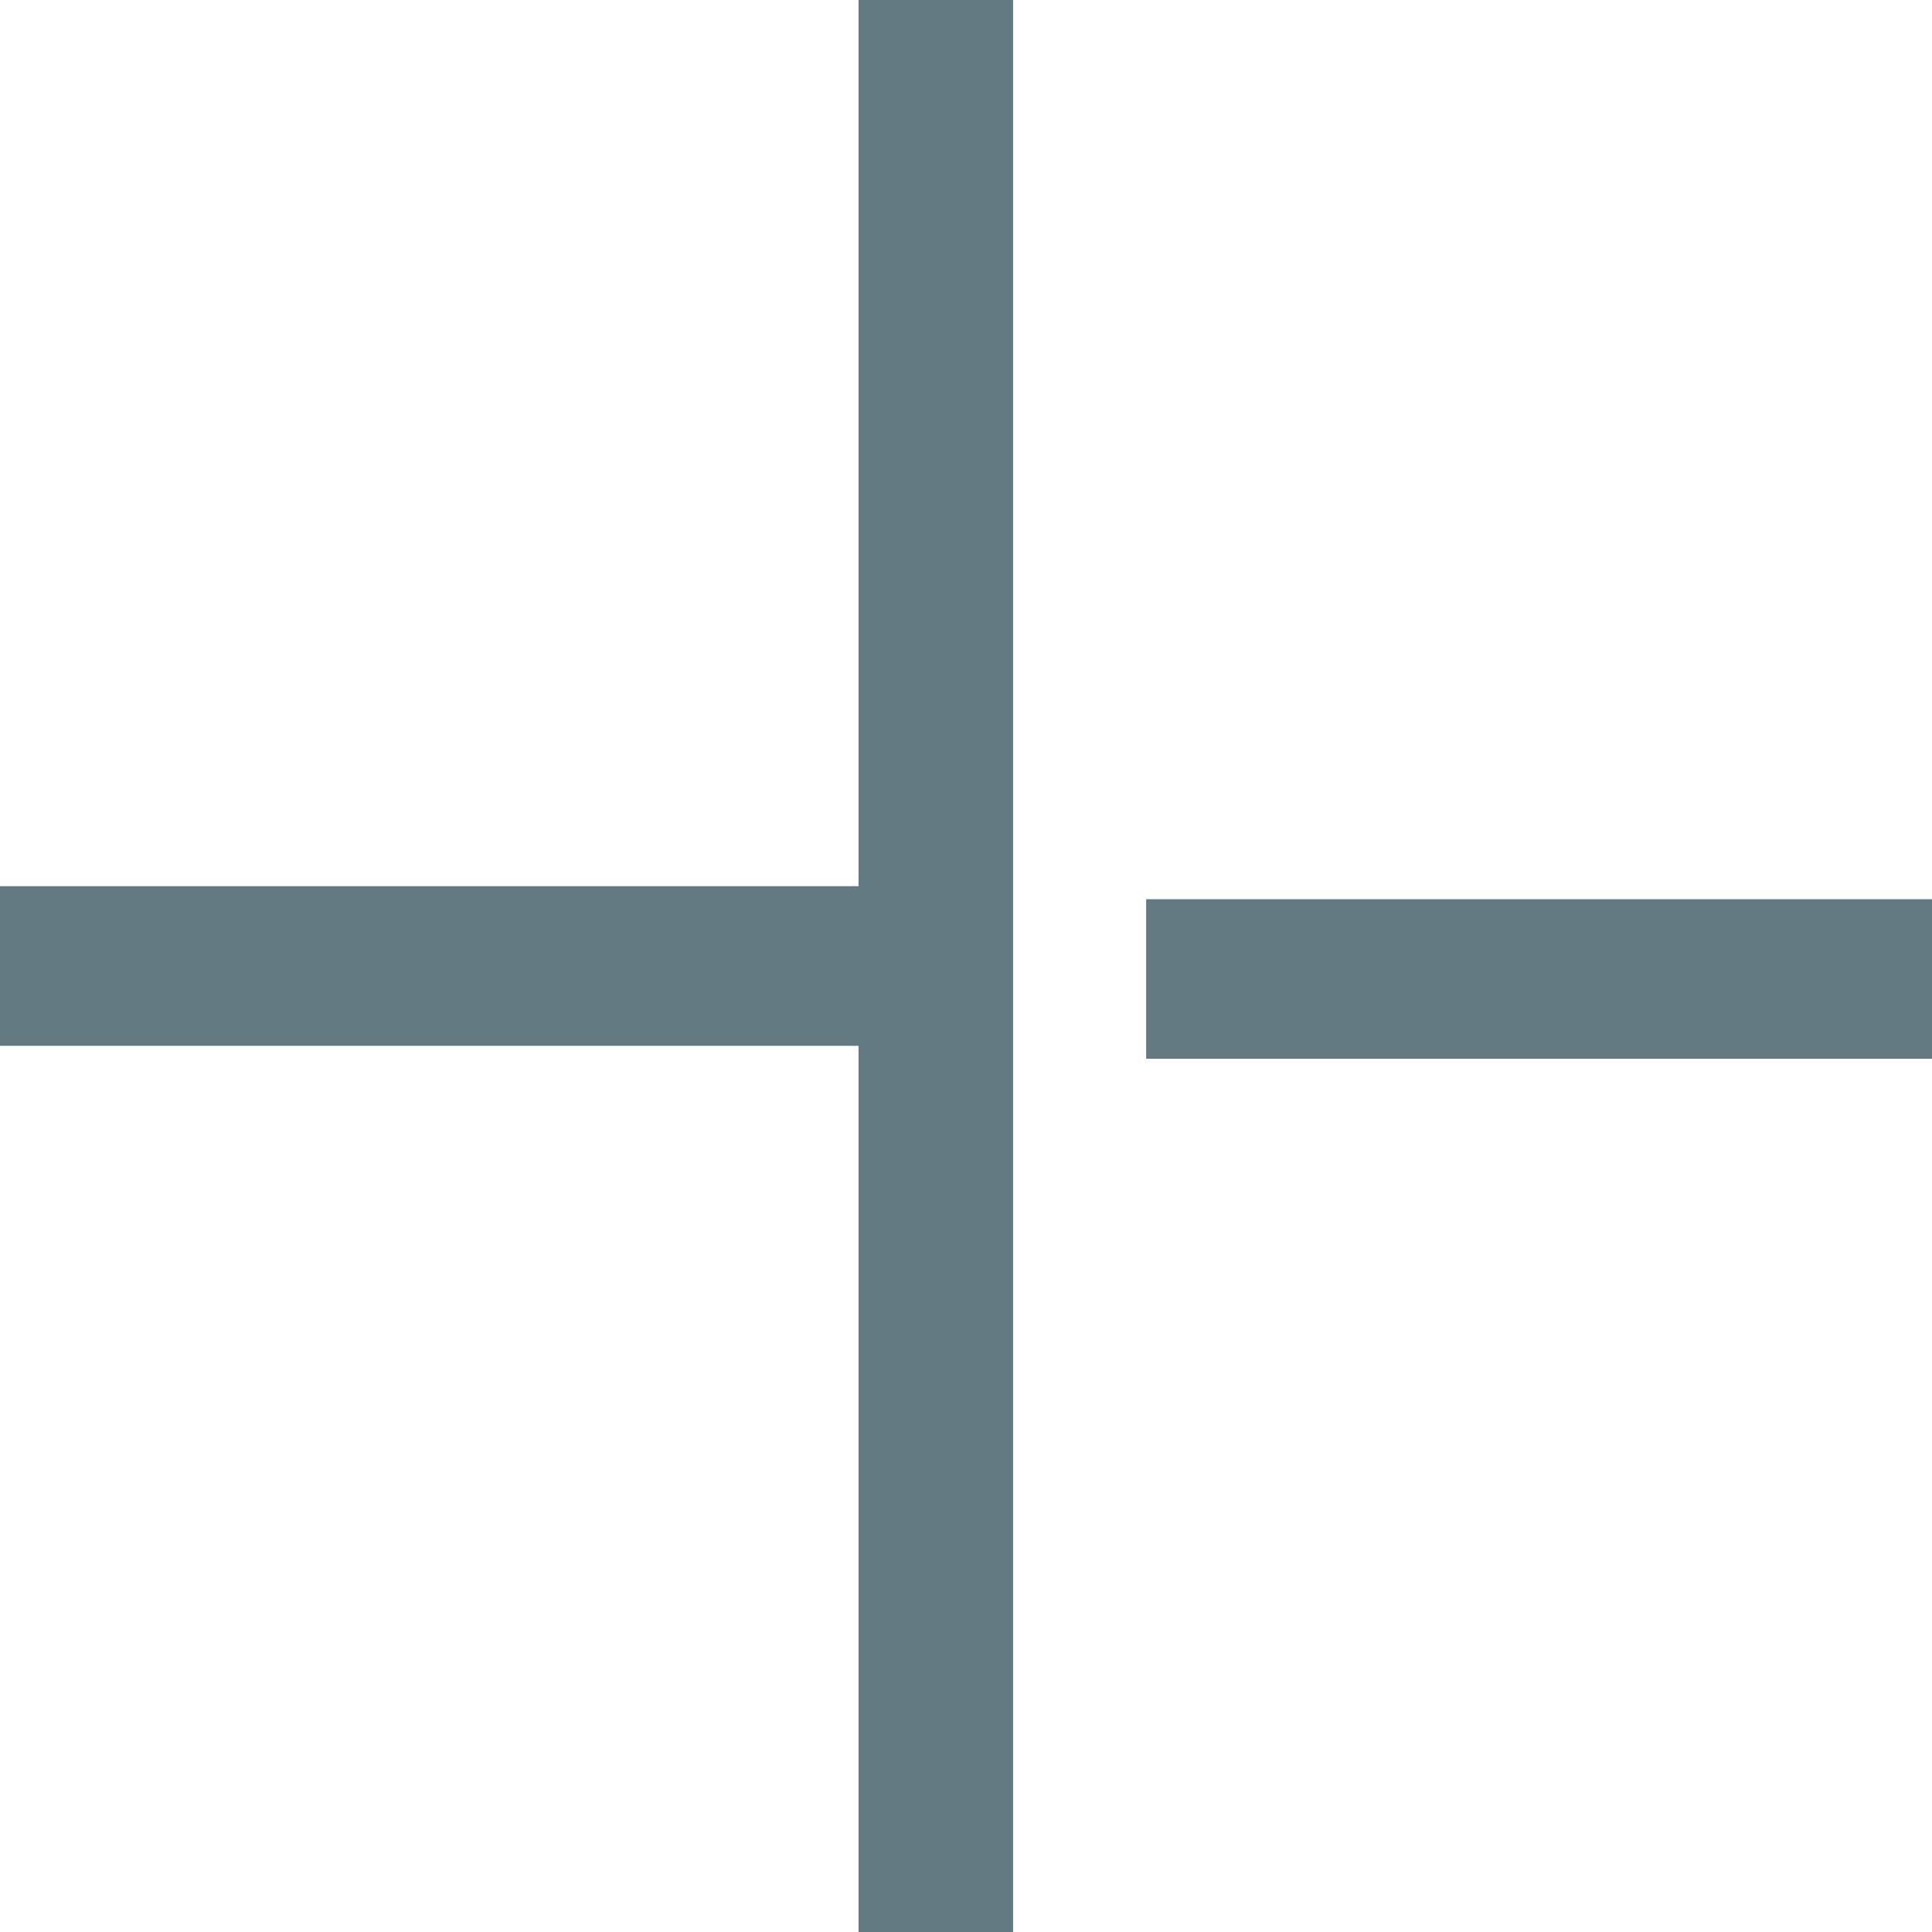
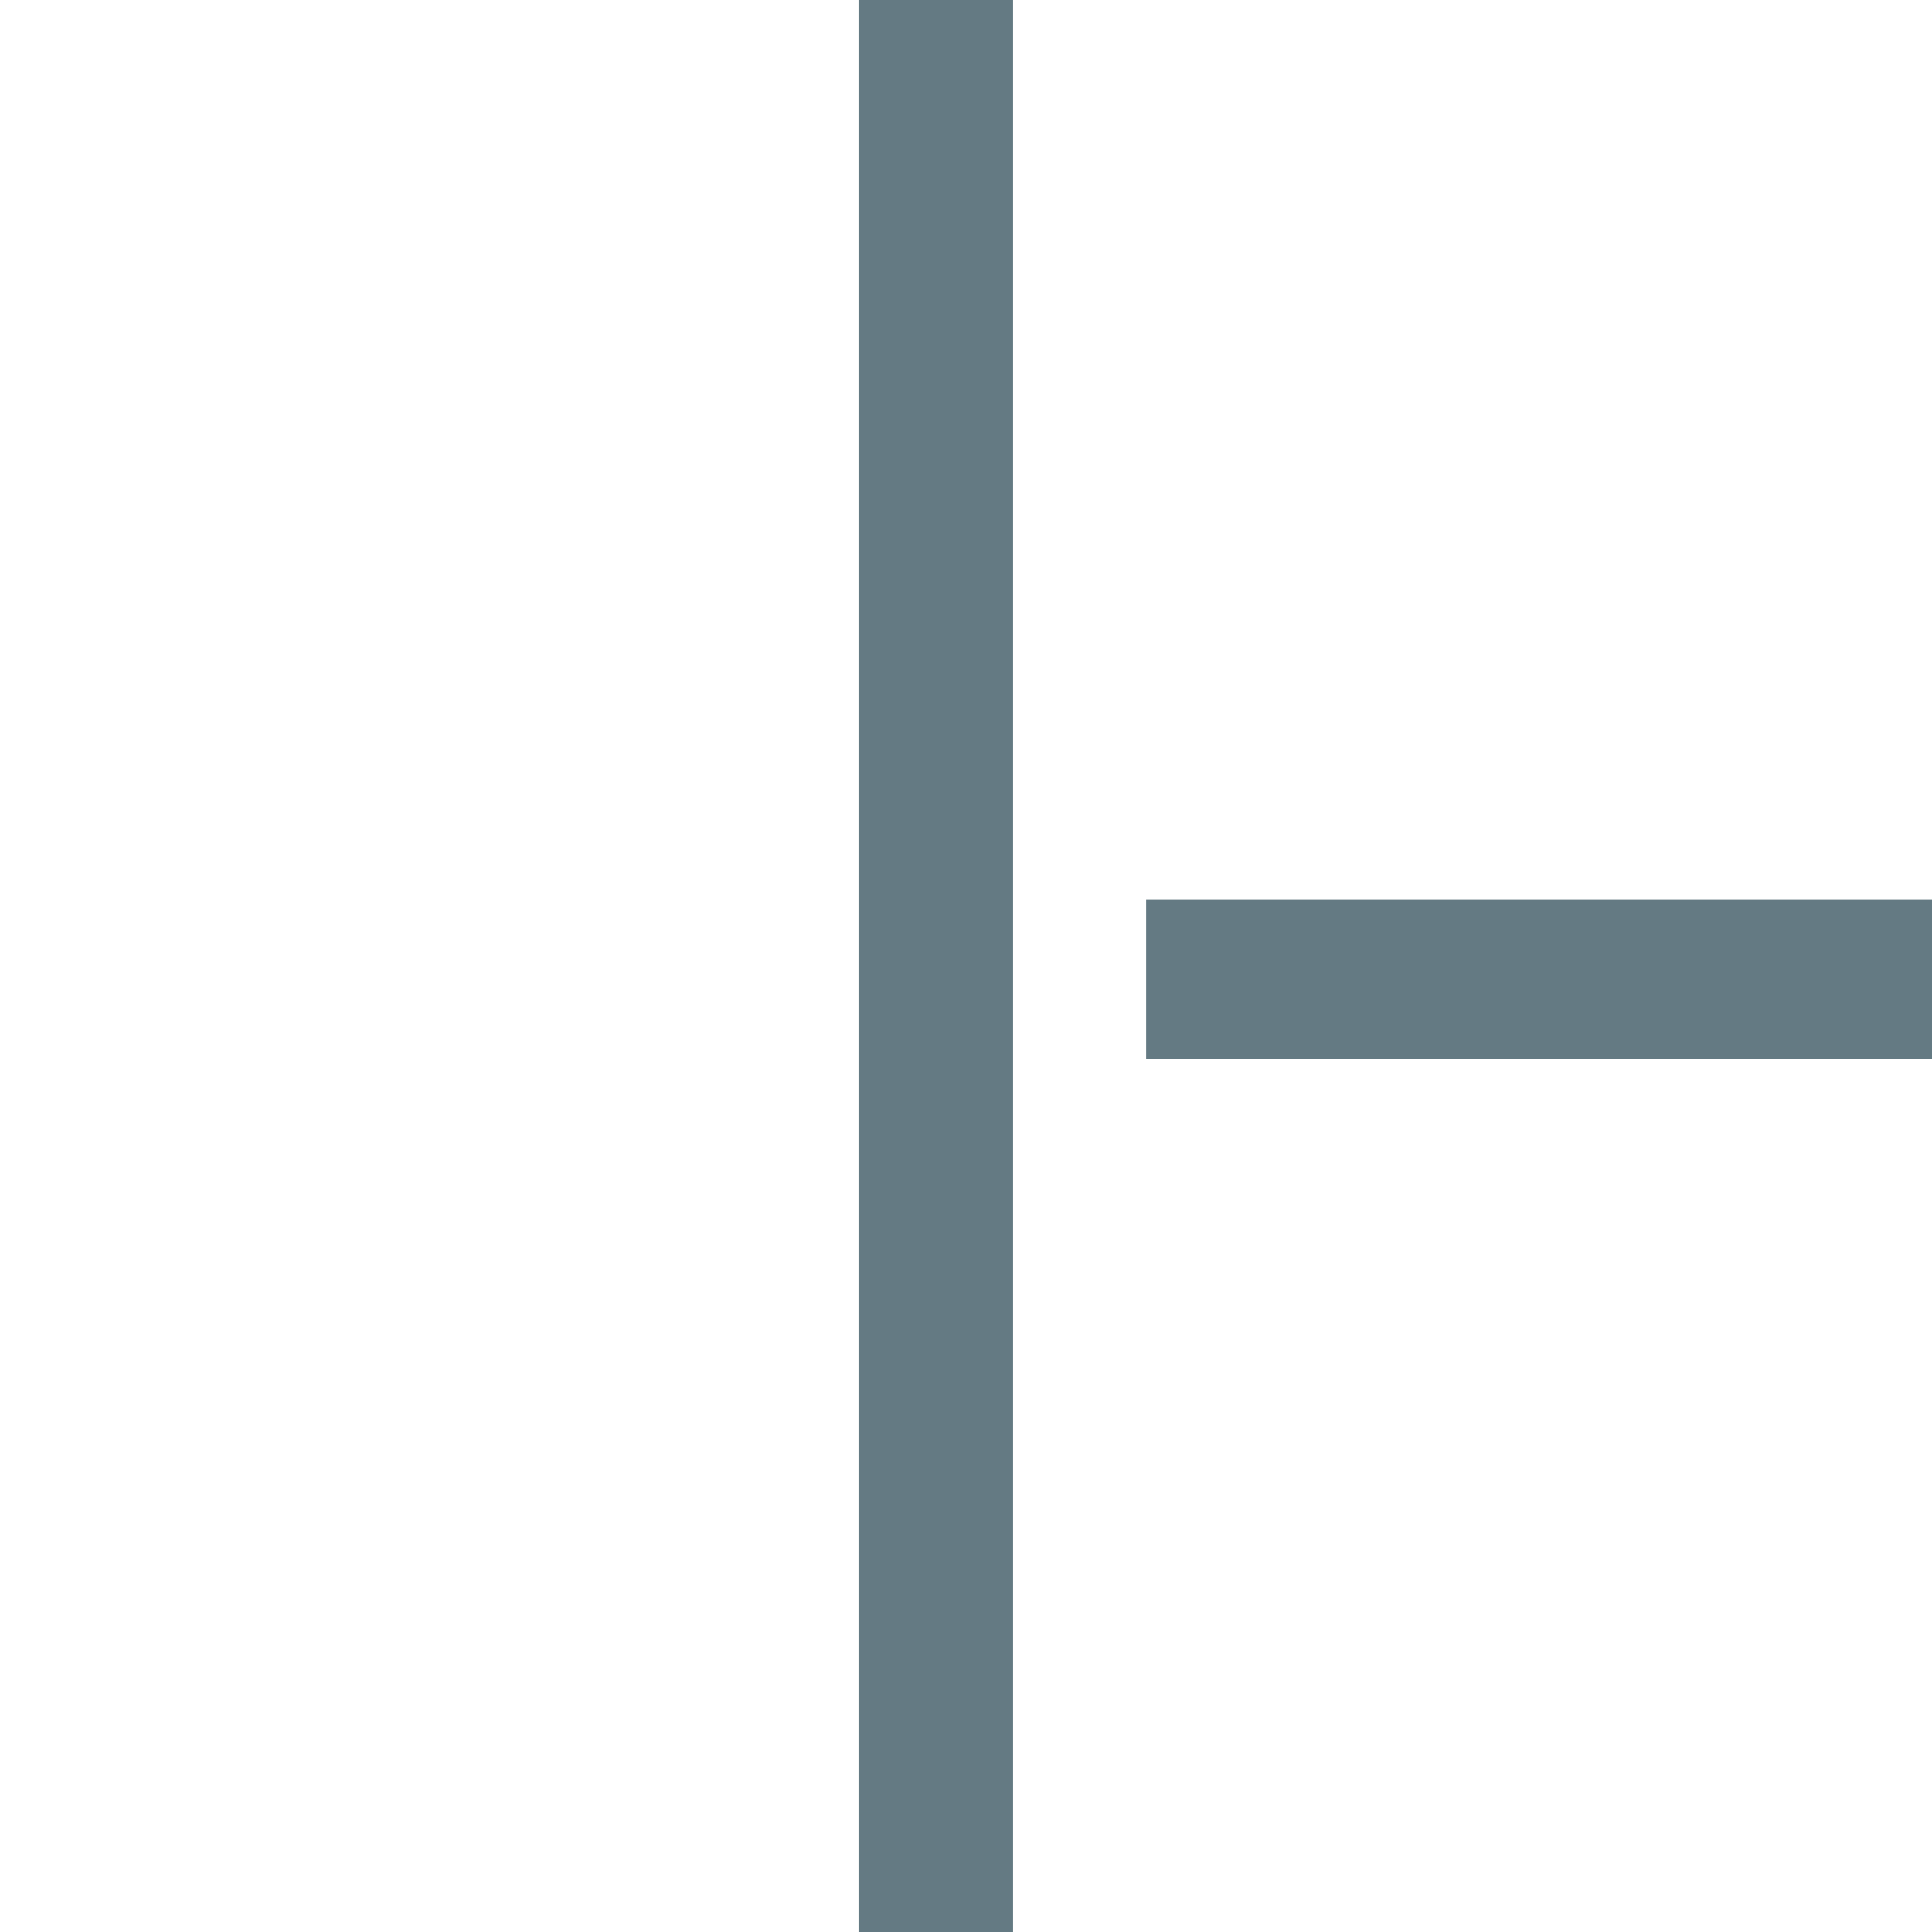
<svg xmlns="http://www.w3.org/2000/svg" width="16" height="16" viewBox="0 0 16 16" fill="none">
  <path d="M8.39 8.25058e-08V16H7.11L7.11 0L8.39 8.25058e-08Z" fill="#647A83" />
-   <path d="M7.958 7.339L0 7.339L1.35885e-07 8.661L7.958 8.661V7.339Z" fill="#647A83" />
  <path d="M16 7.447L9.492 7.447V8.768L16 8.768V7.447Z" fill="#647A83" />
</svg>